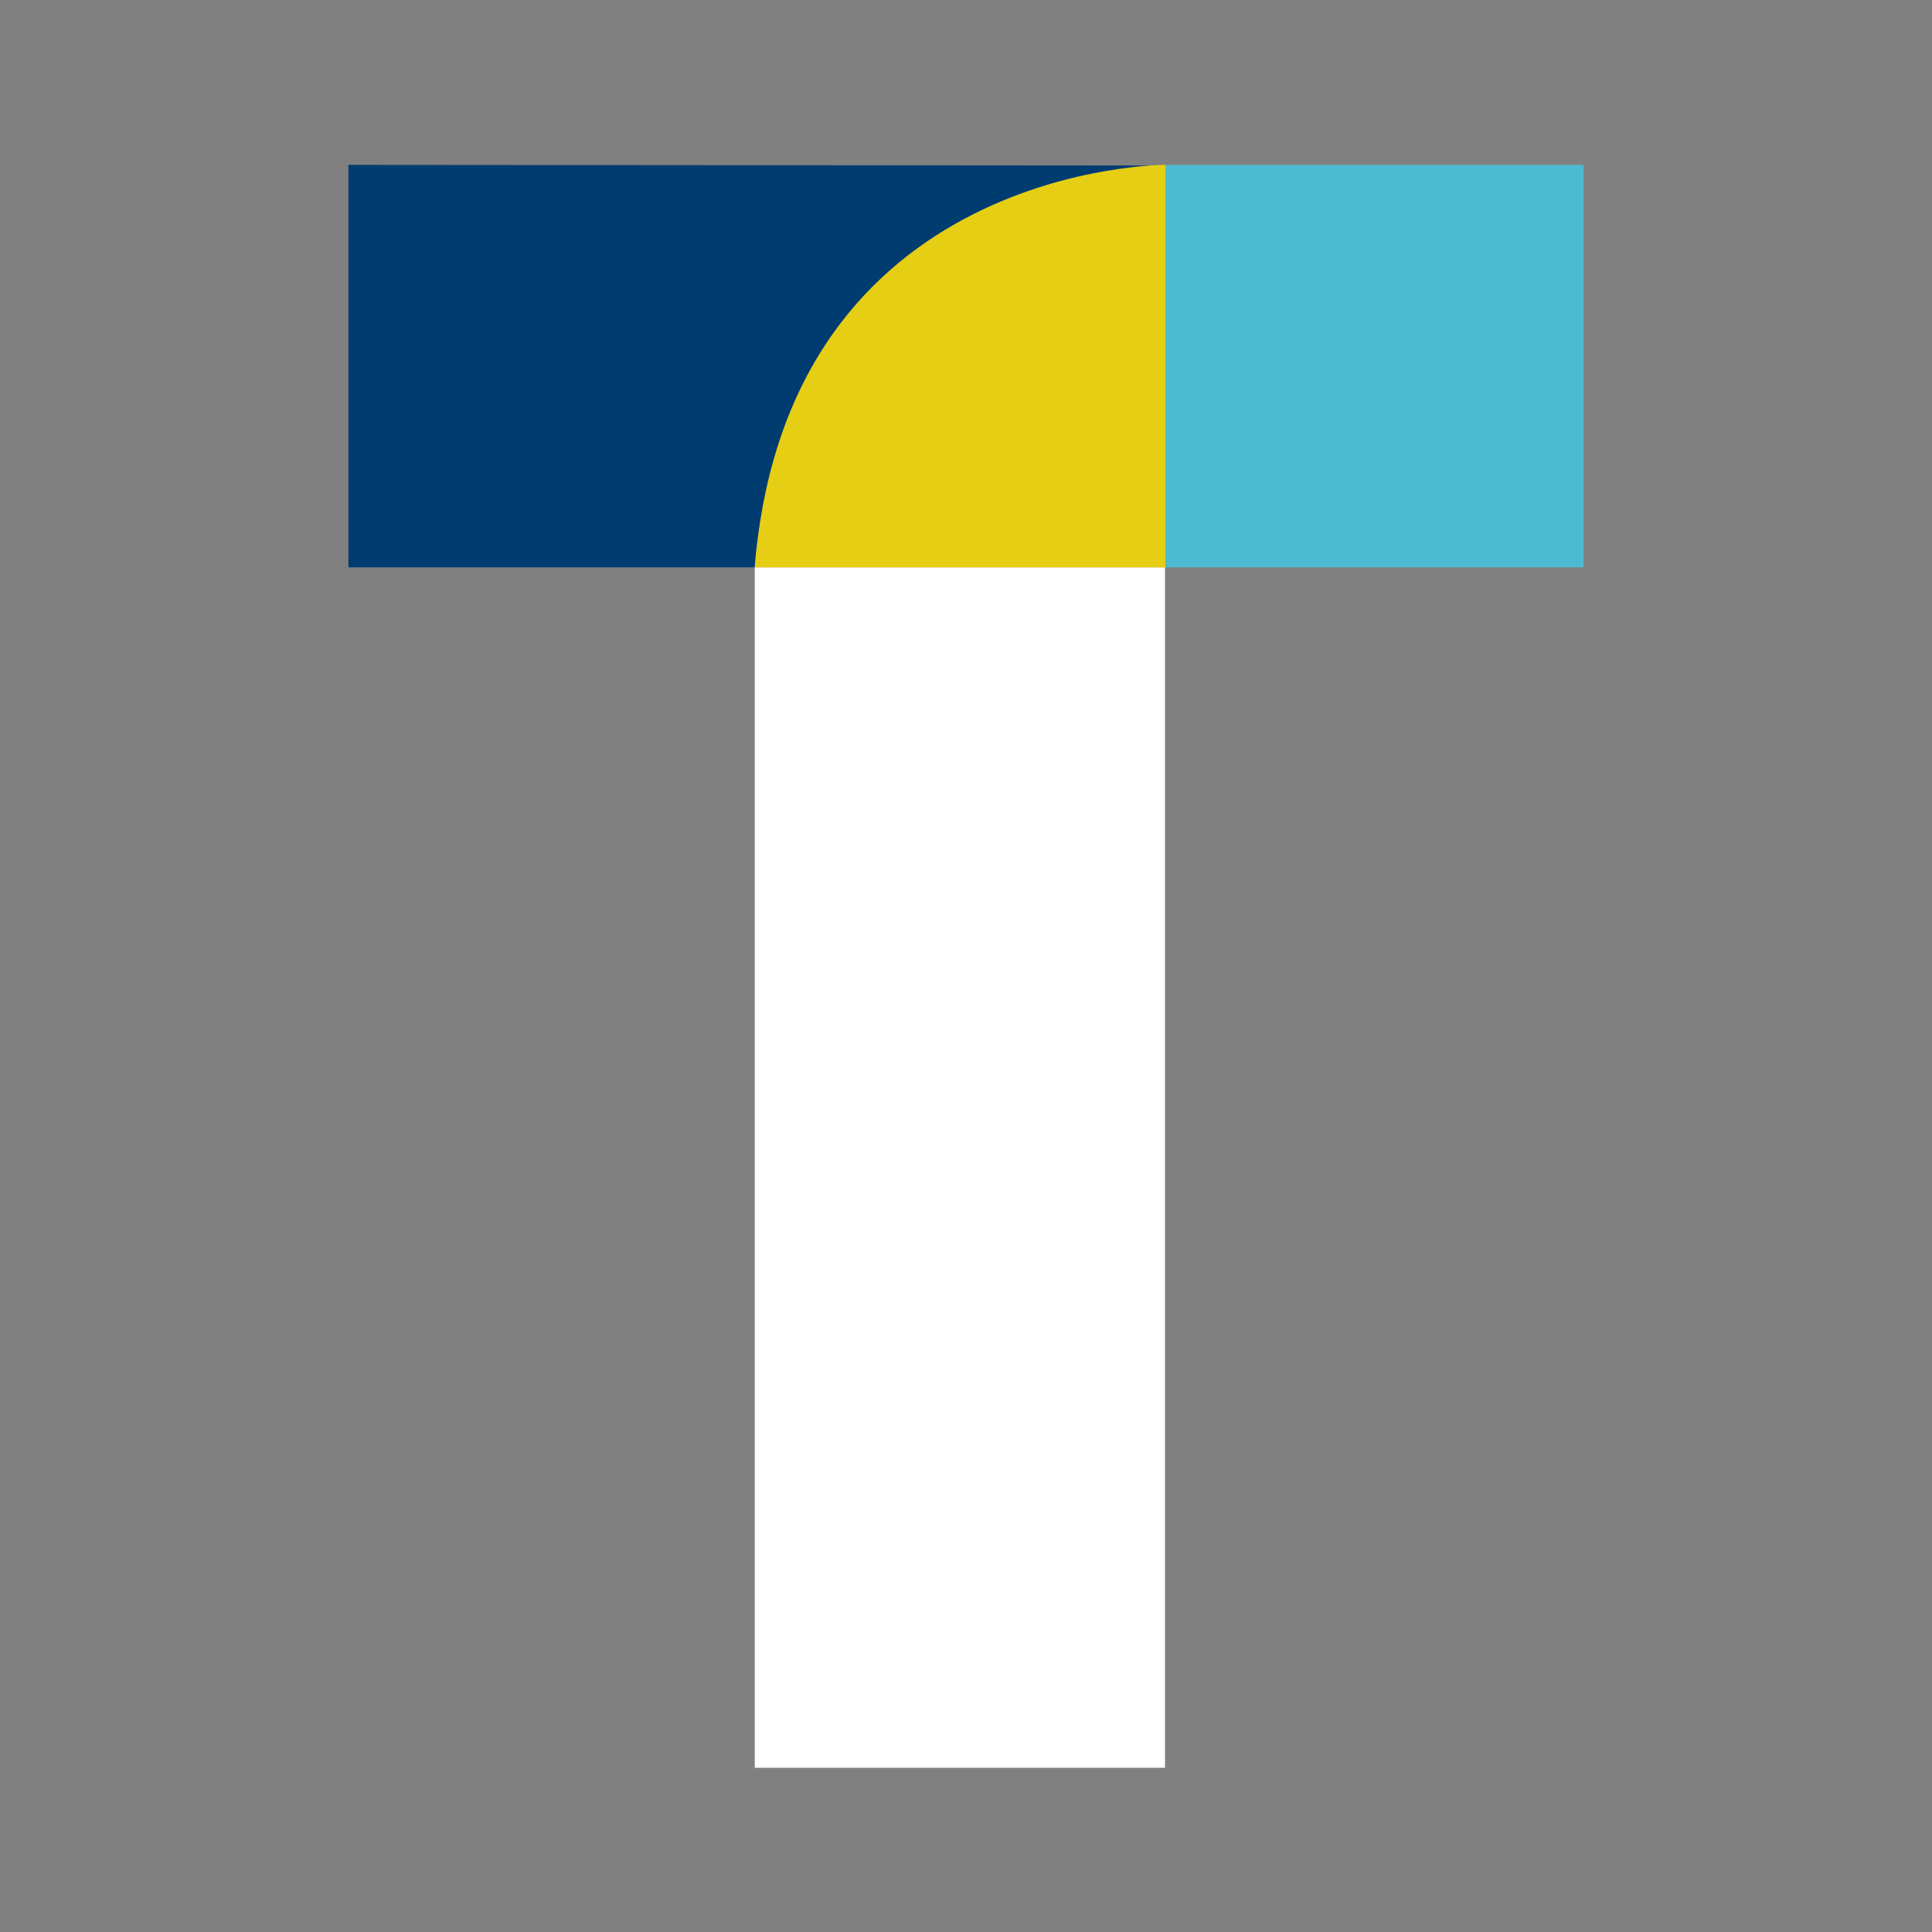
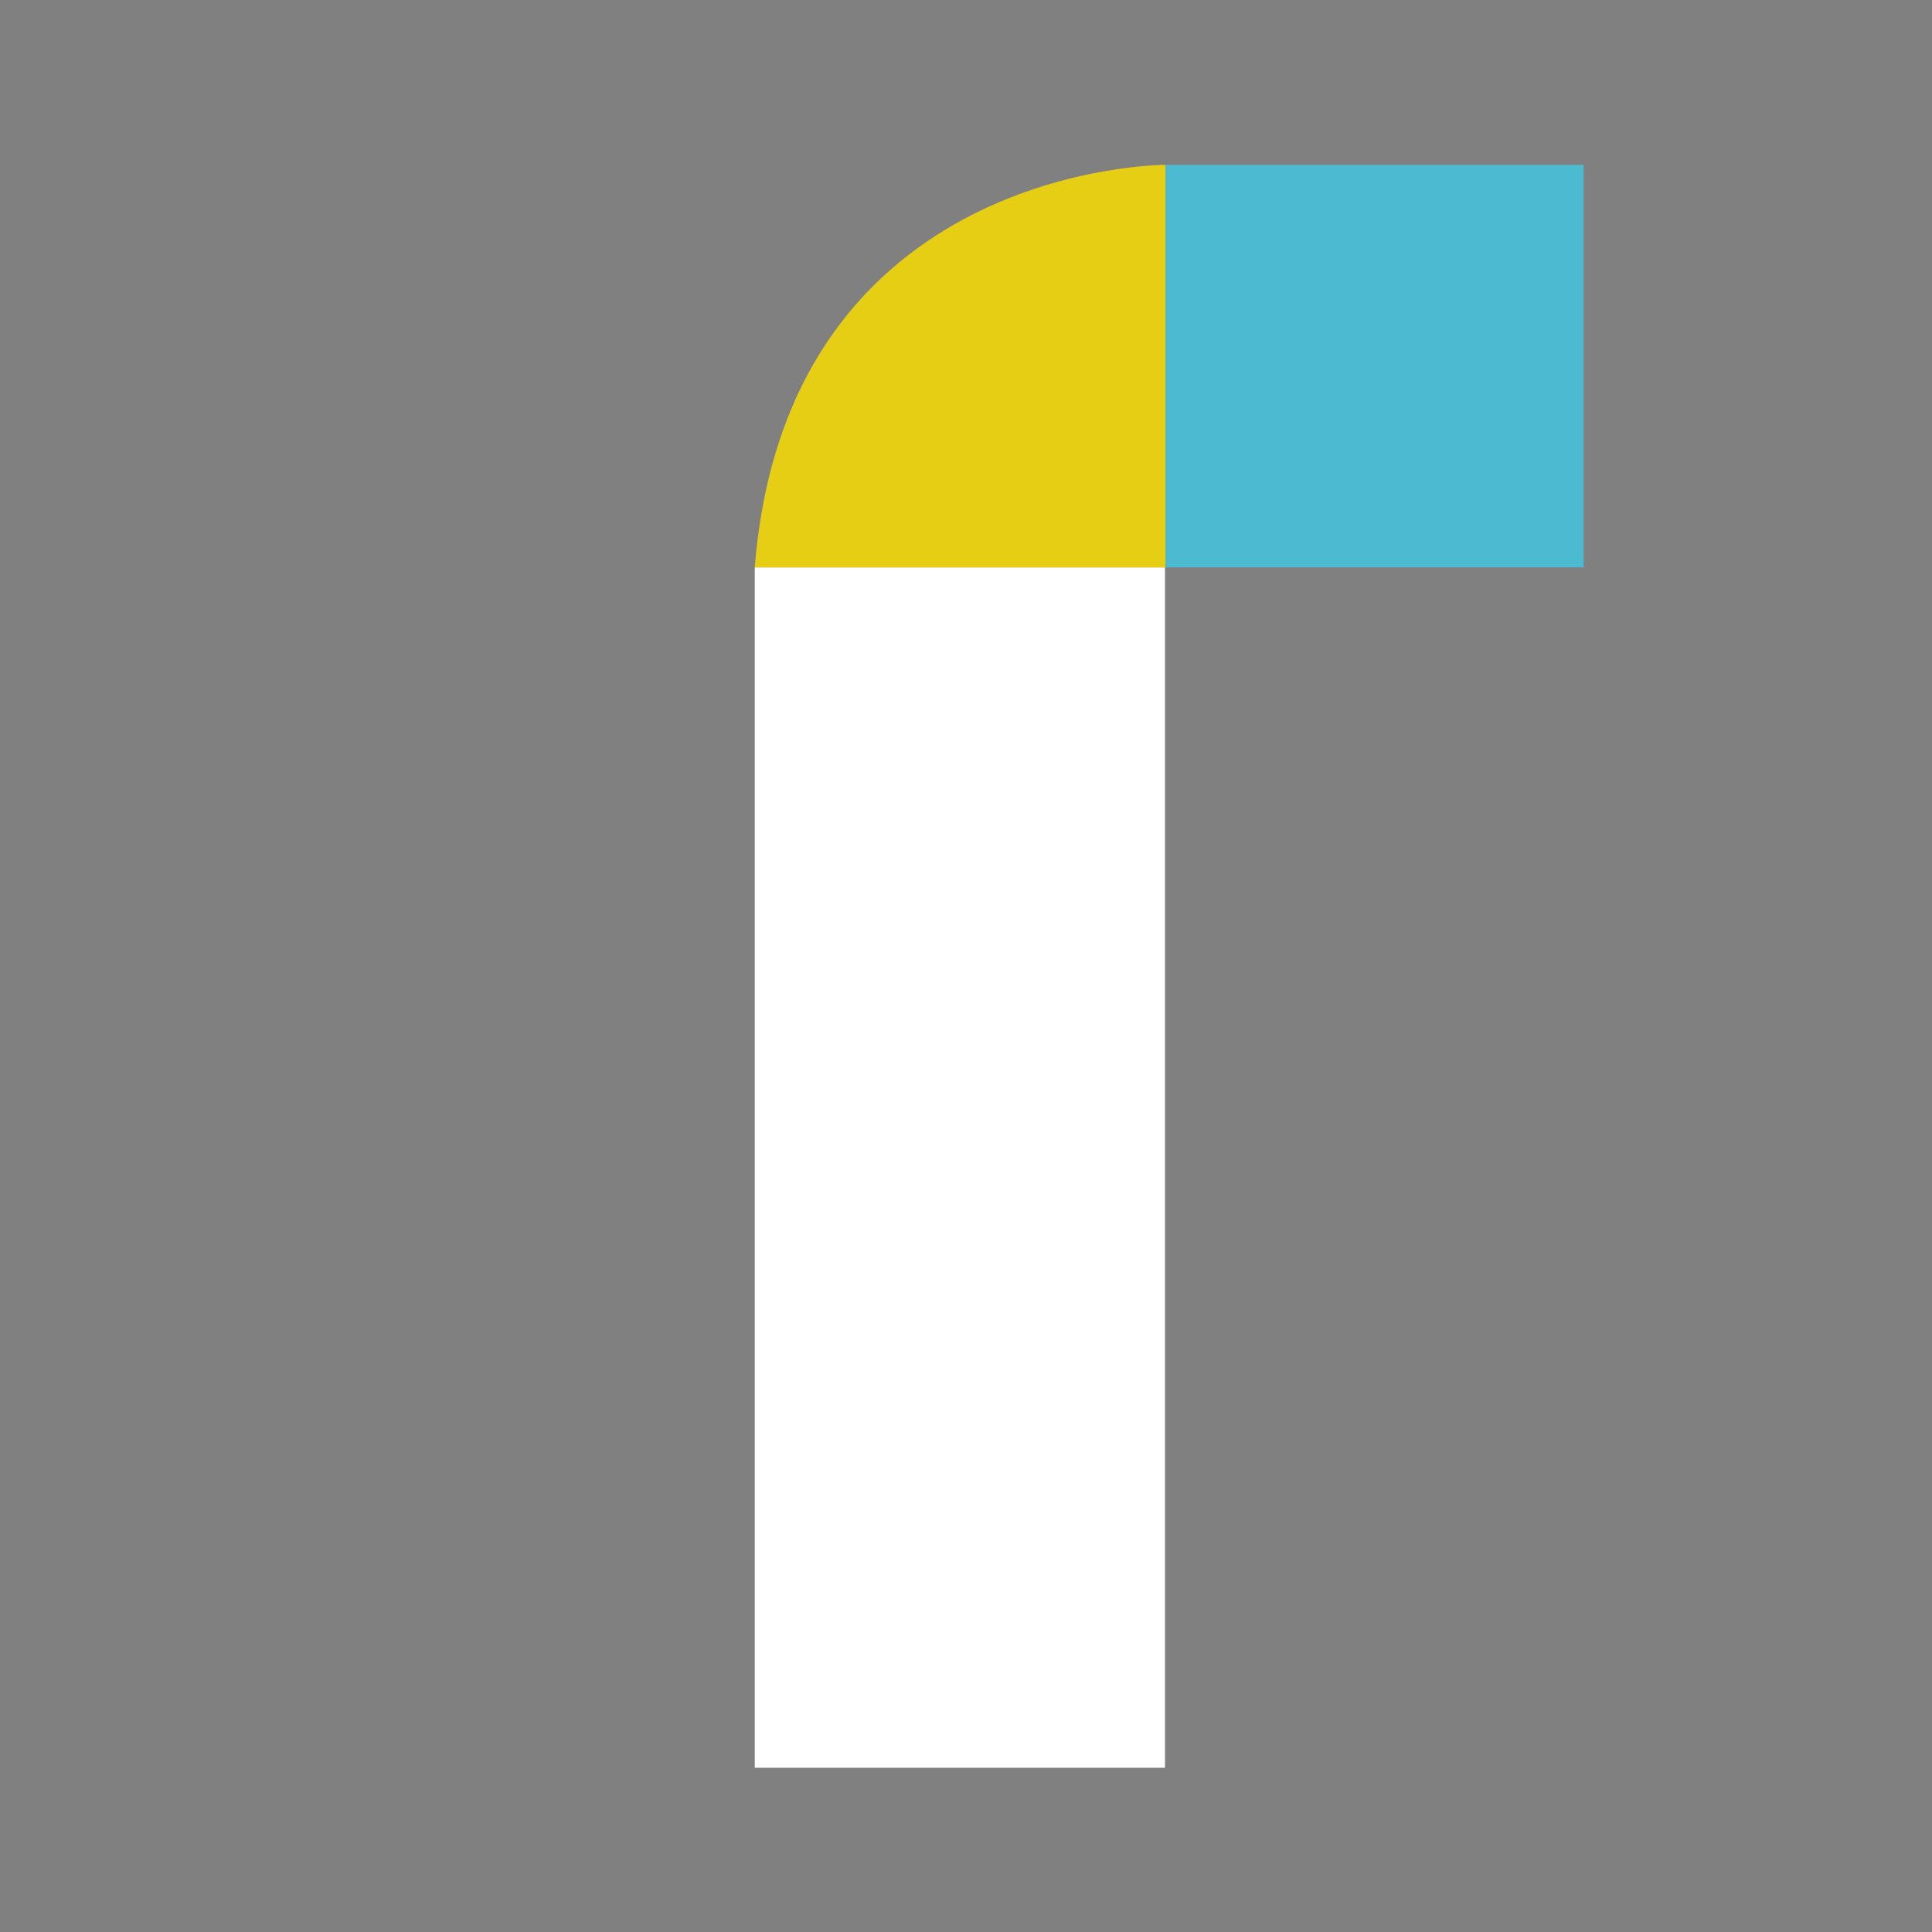
<svg xmlns="http://www.w3.org/2000/svg" version="1.1" id="Layer_1" x="0px" y="0px" viewBox="0 0 300 300" style="enable-background:new 0 0 300 300;" xml:space="preserve">
  <rect x="0" y="0" width="300" height="300" fill="#808080" stroke="none" />
  <style type="text/css">
	.st0{fill:#FFFFFF;}
	.st1{fill:#003C70;}
	.st2{fill:#E6CE15;}
	.st3{fill:#4CBBD1;}
</style>
  <g>
    <rect x="117.2" y="88.1" class="st0" width="63.7" height="186.4" />
-     <path class="st1" d="M54.1,25.6v62.5h63.1c0,0,2-55.8,61.6-62.4L54.1,25.6z" />
    <path class="st2" d="M117.2,88.1H181V25.6C181,25.6,122.2,25.4,117.2,88.1z" />
    <rect x="181" y="25.6" class="st3" width="64.9" height="62.5" />
  </g>
</svg>